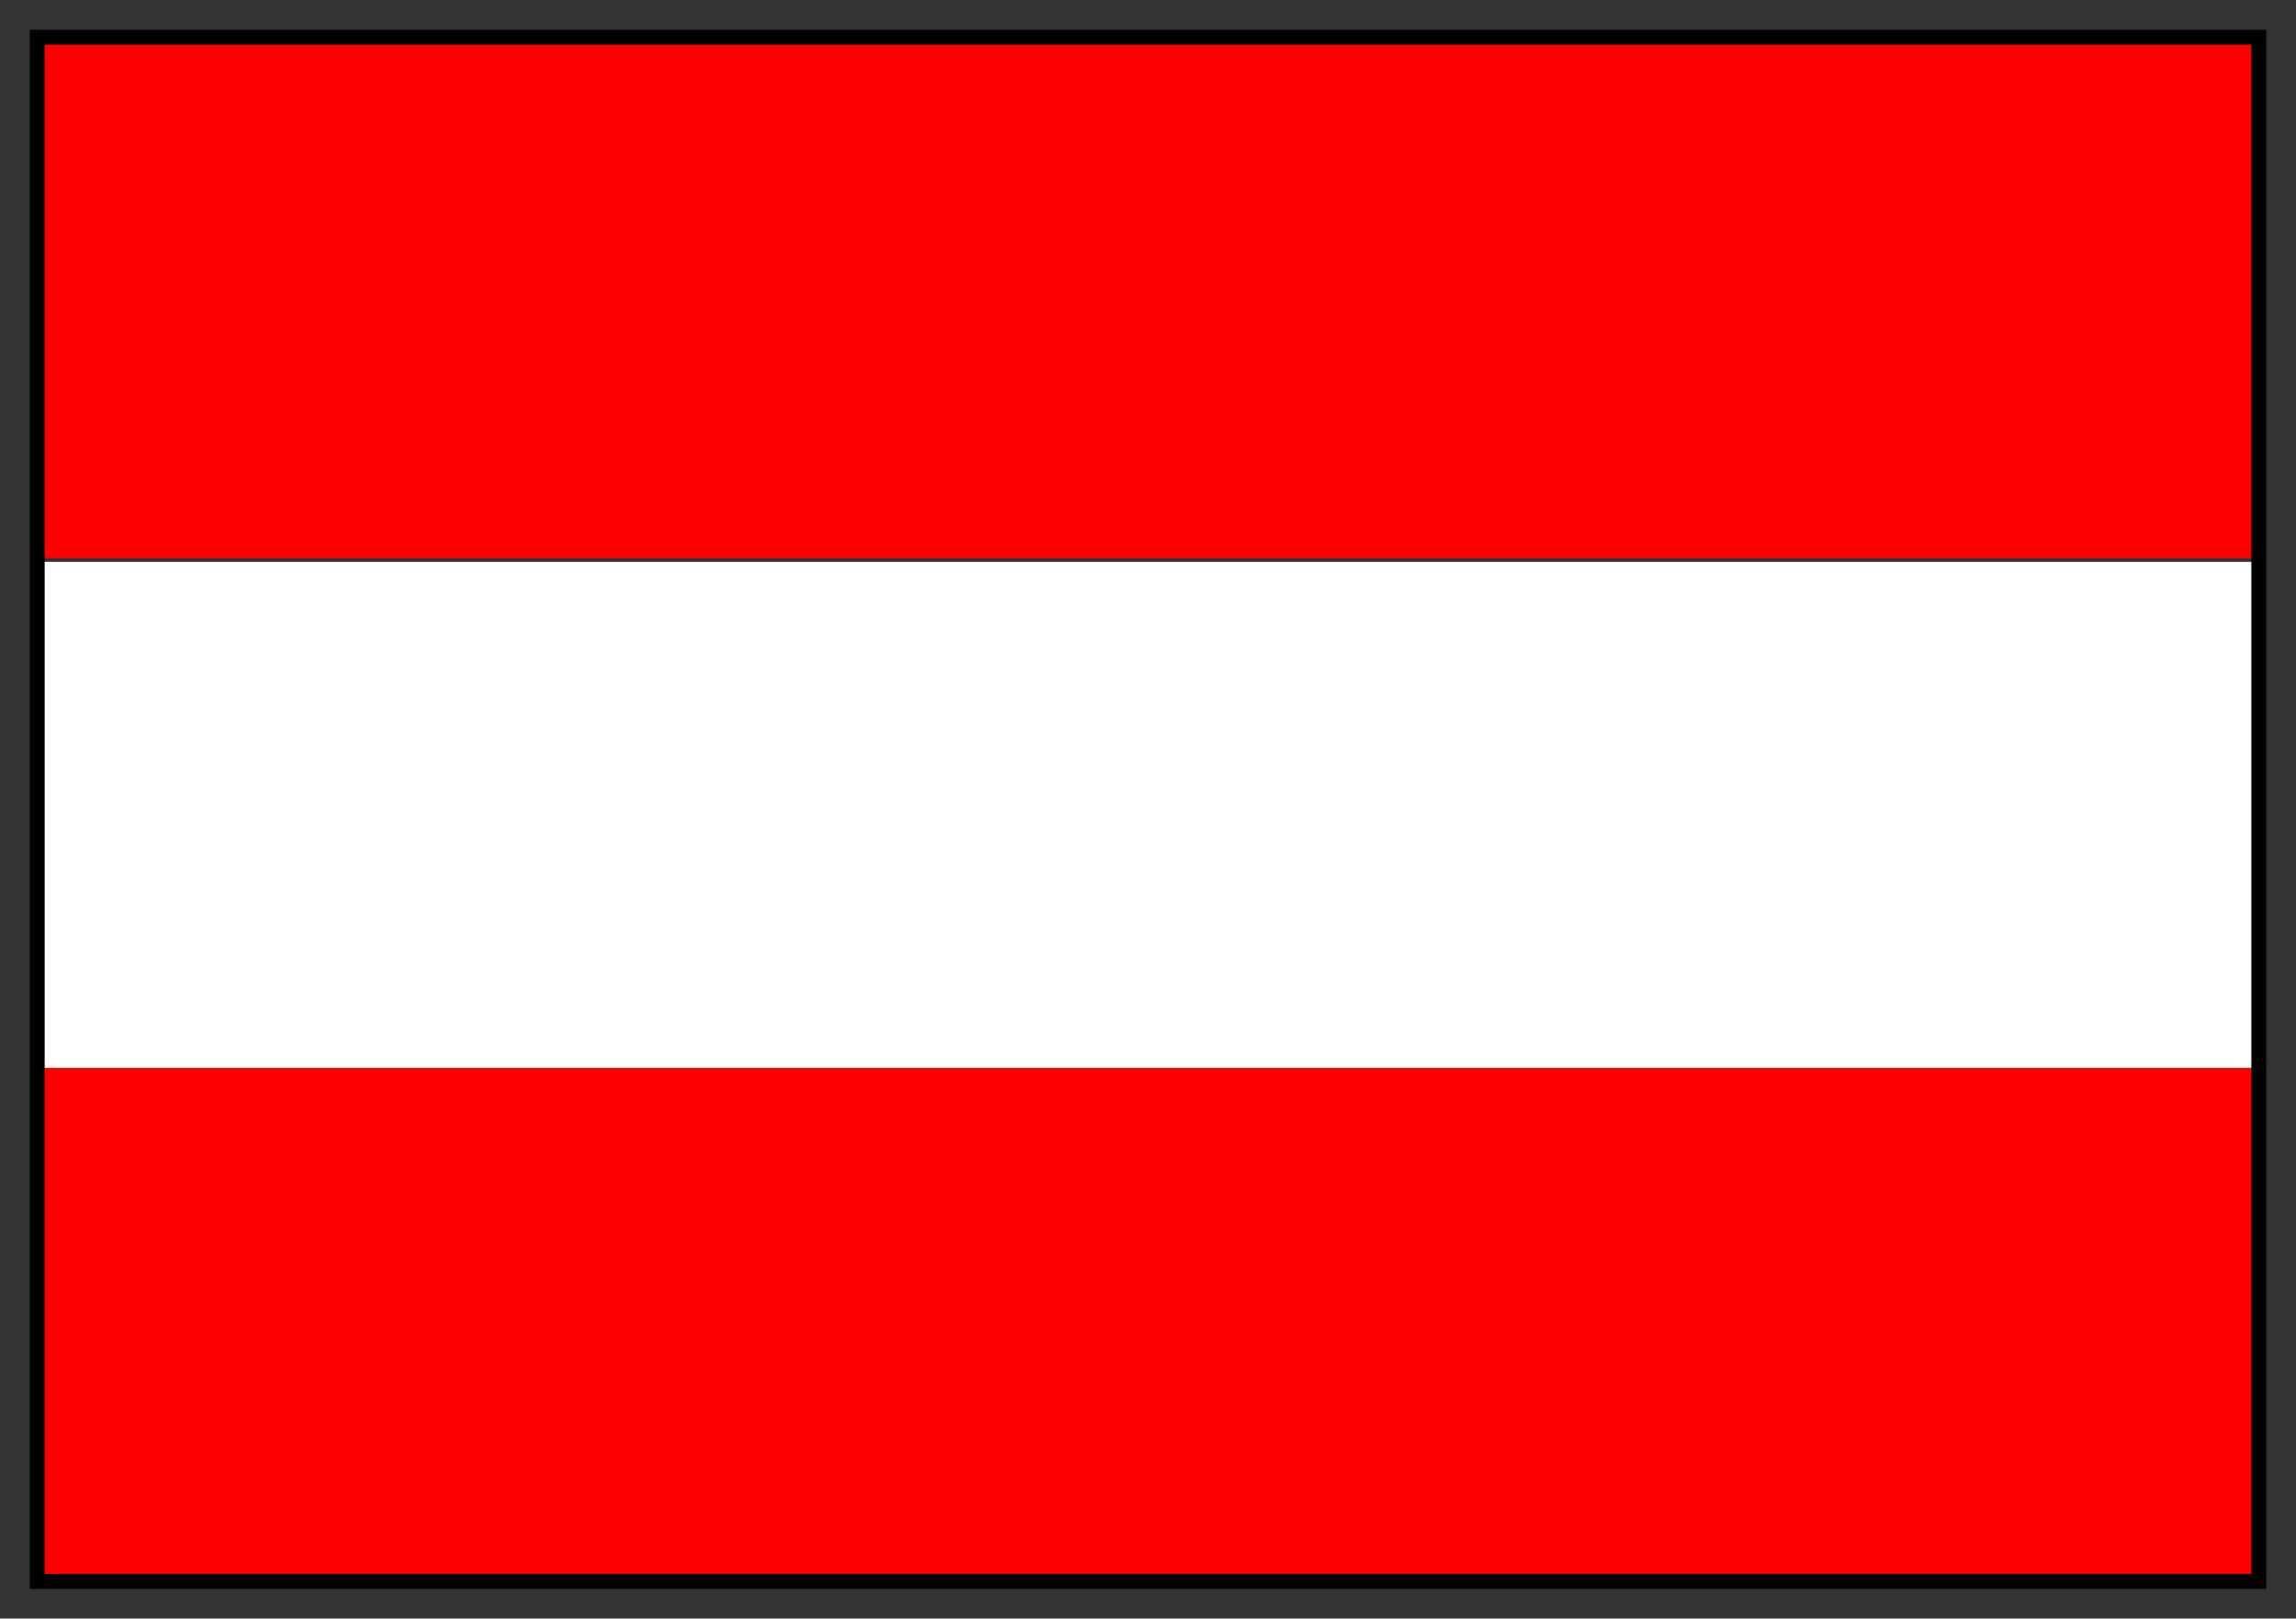
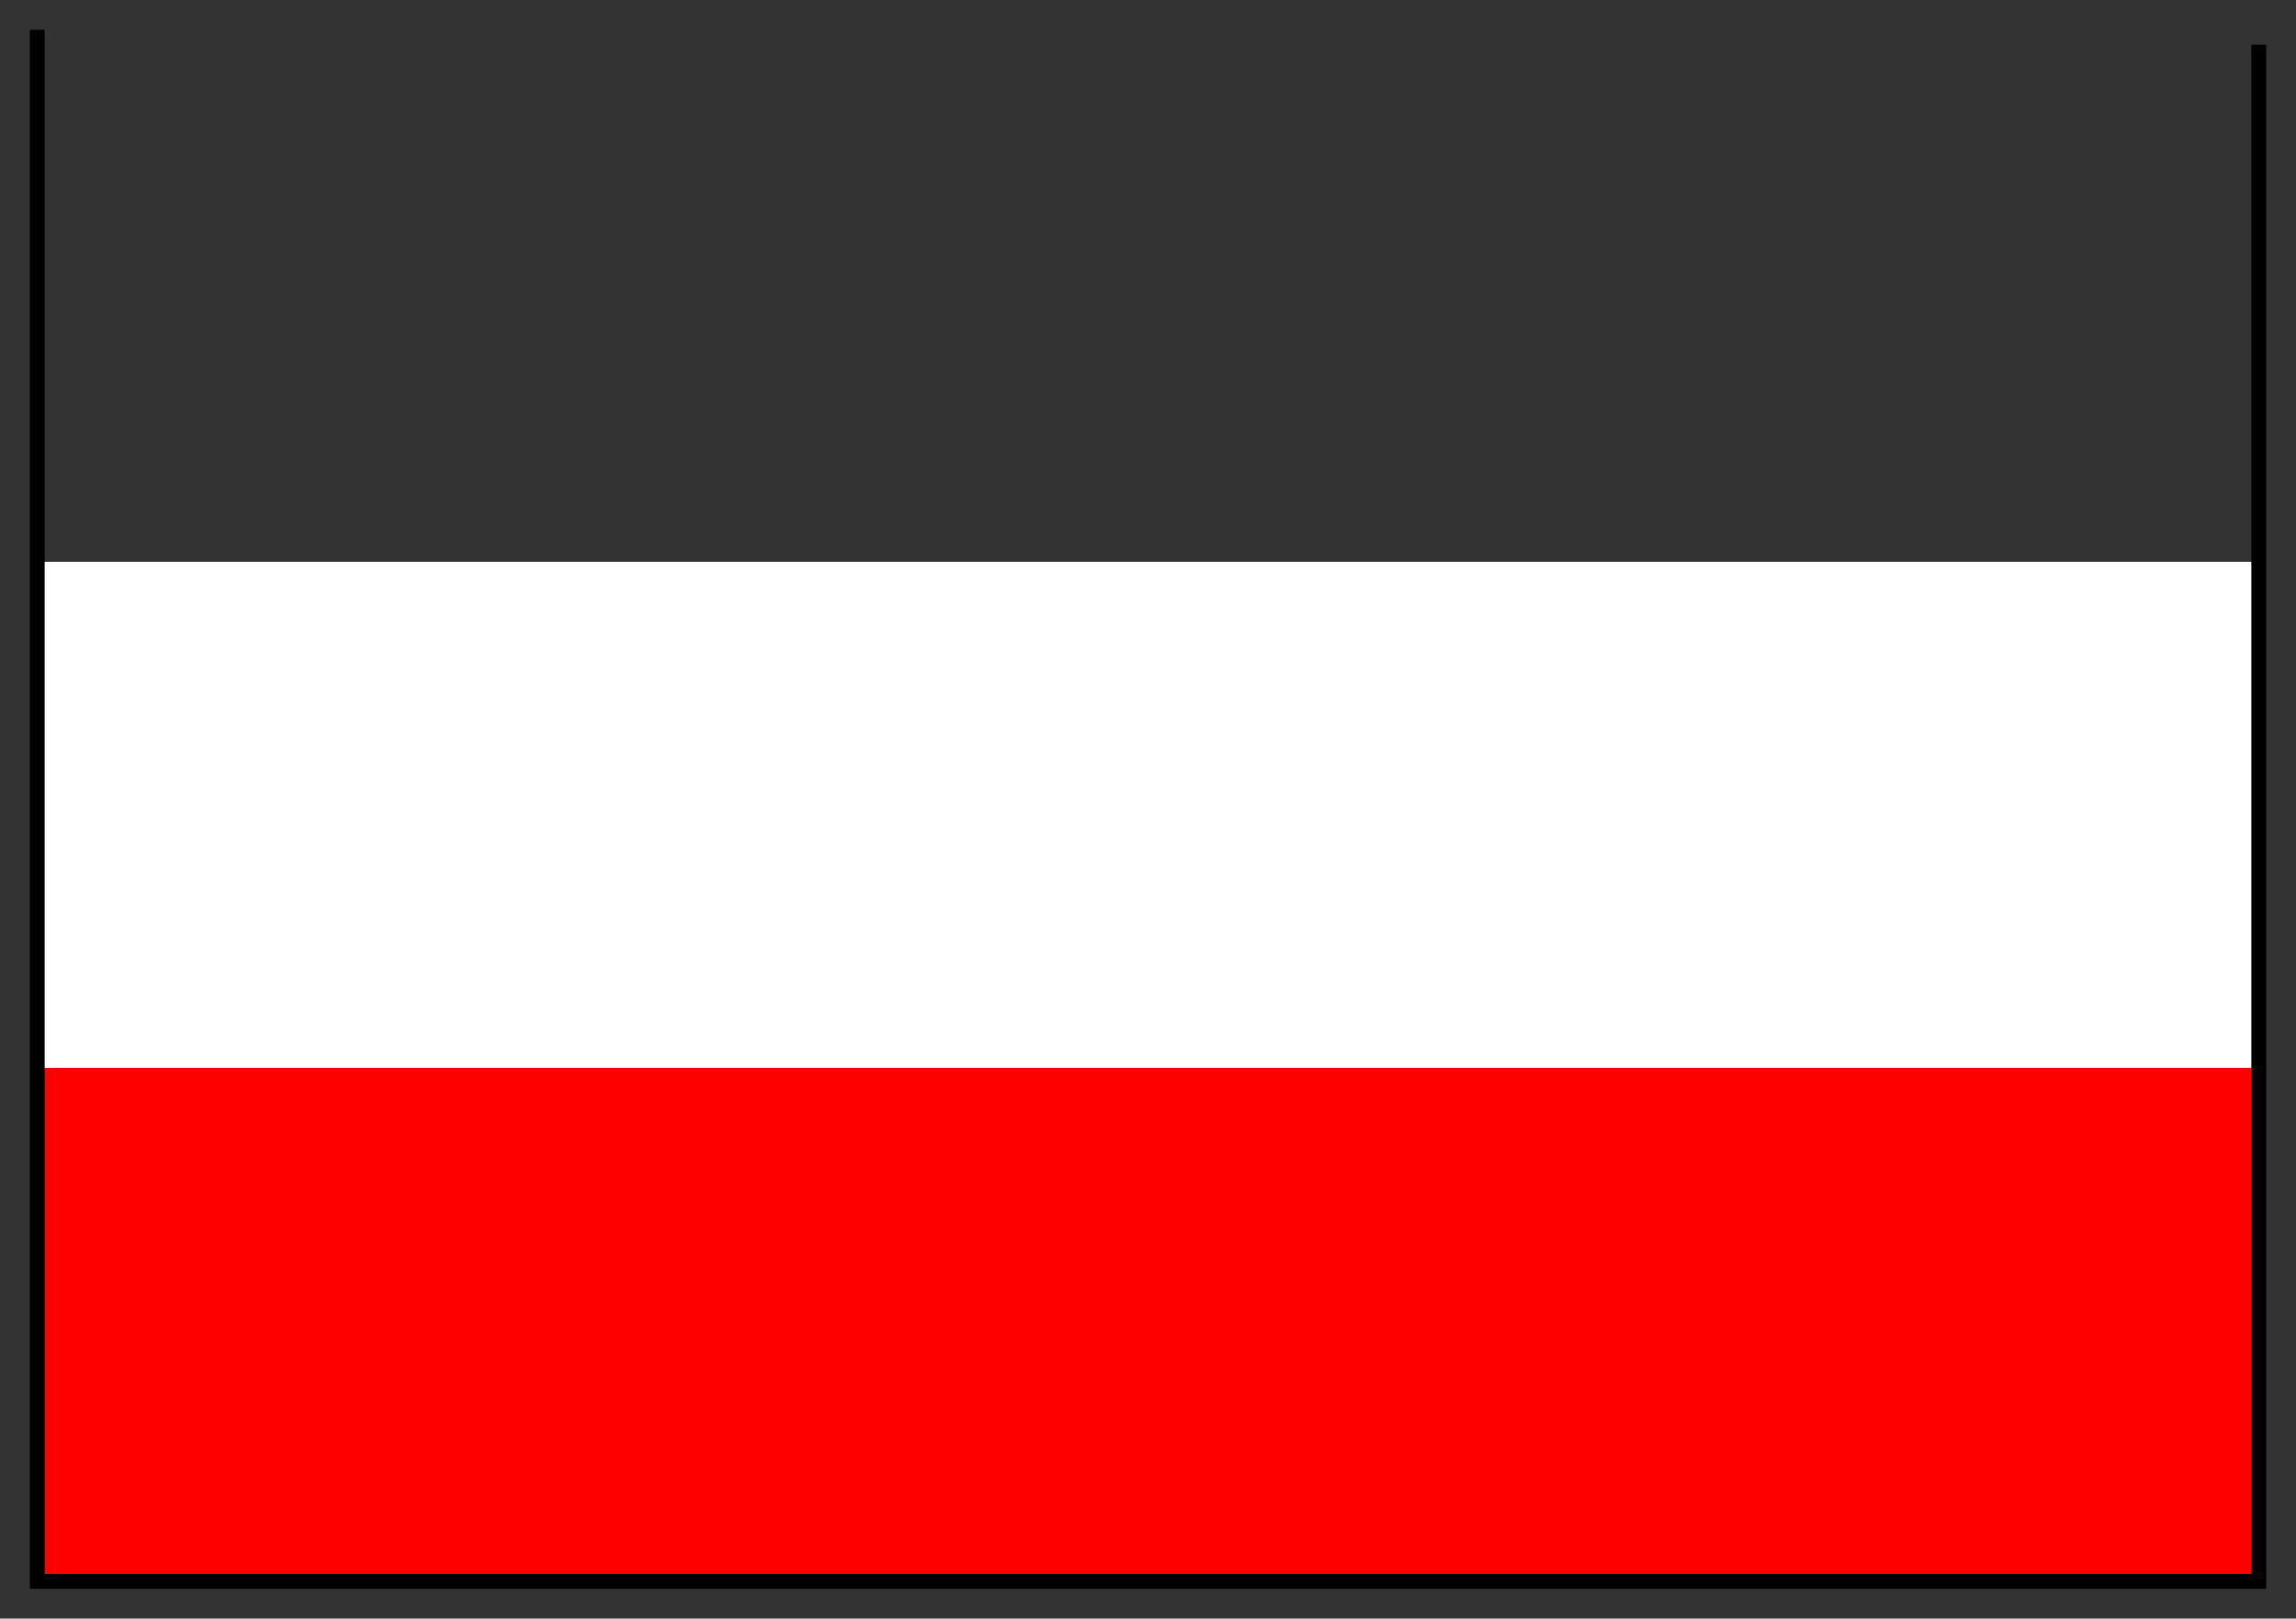
<svg xmlns="http://www.w3.org/2000/svg" width="617" height="435" fill-rule="evenodd" stroke-linecap="round" preserveAspectRatio="none">
  <rect width="100%" height="100%" fill="#333333" stroke="none" />
  <style>.brush1{fill:red}.pen1{stroke:none}</style>
-   <path d="M10 150h597V10H10v140z" class="pen1 brush1" />
  <path d="M10 293h597V151H10v142z" style="stroke:none;fill:#fff" />
  <path d="M10 425h597V287H10v138z" class="pen1 brush1" />
-   <path d="M12 12h593v411H12V8H8v419h601V8H12v4z" style="stroke:none;fill:#000" />
+   <path d="M12 12h593v411H12V8H8v419h601V8v4z" style="stroke:none;fill:#000" />
</svg>